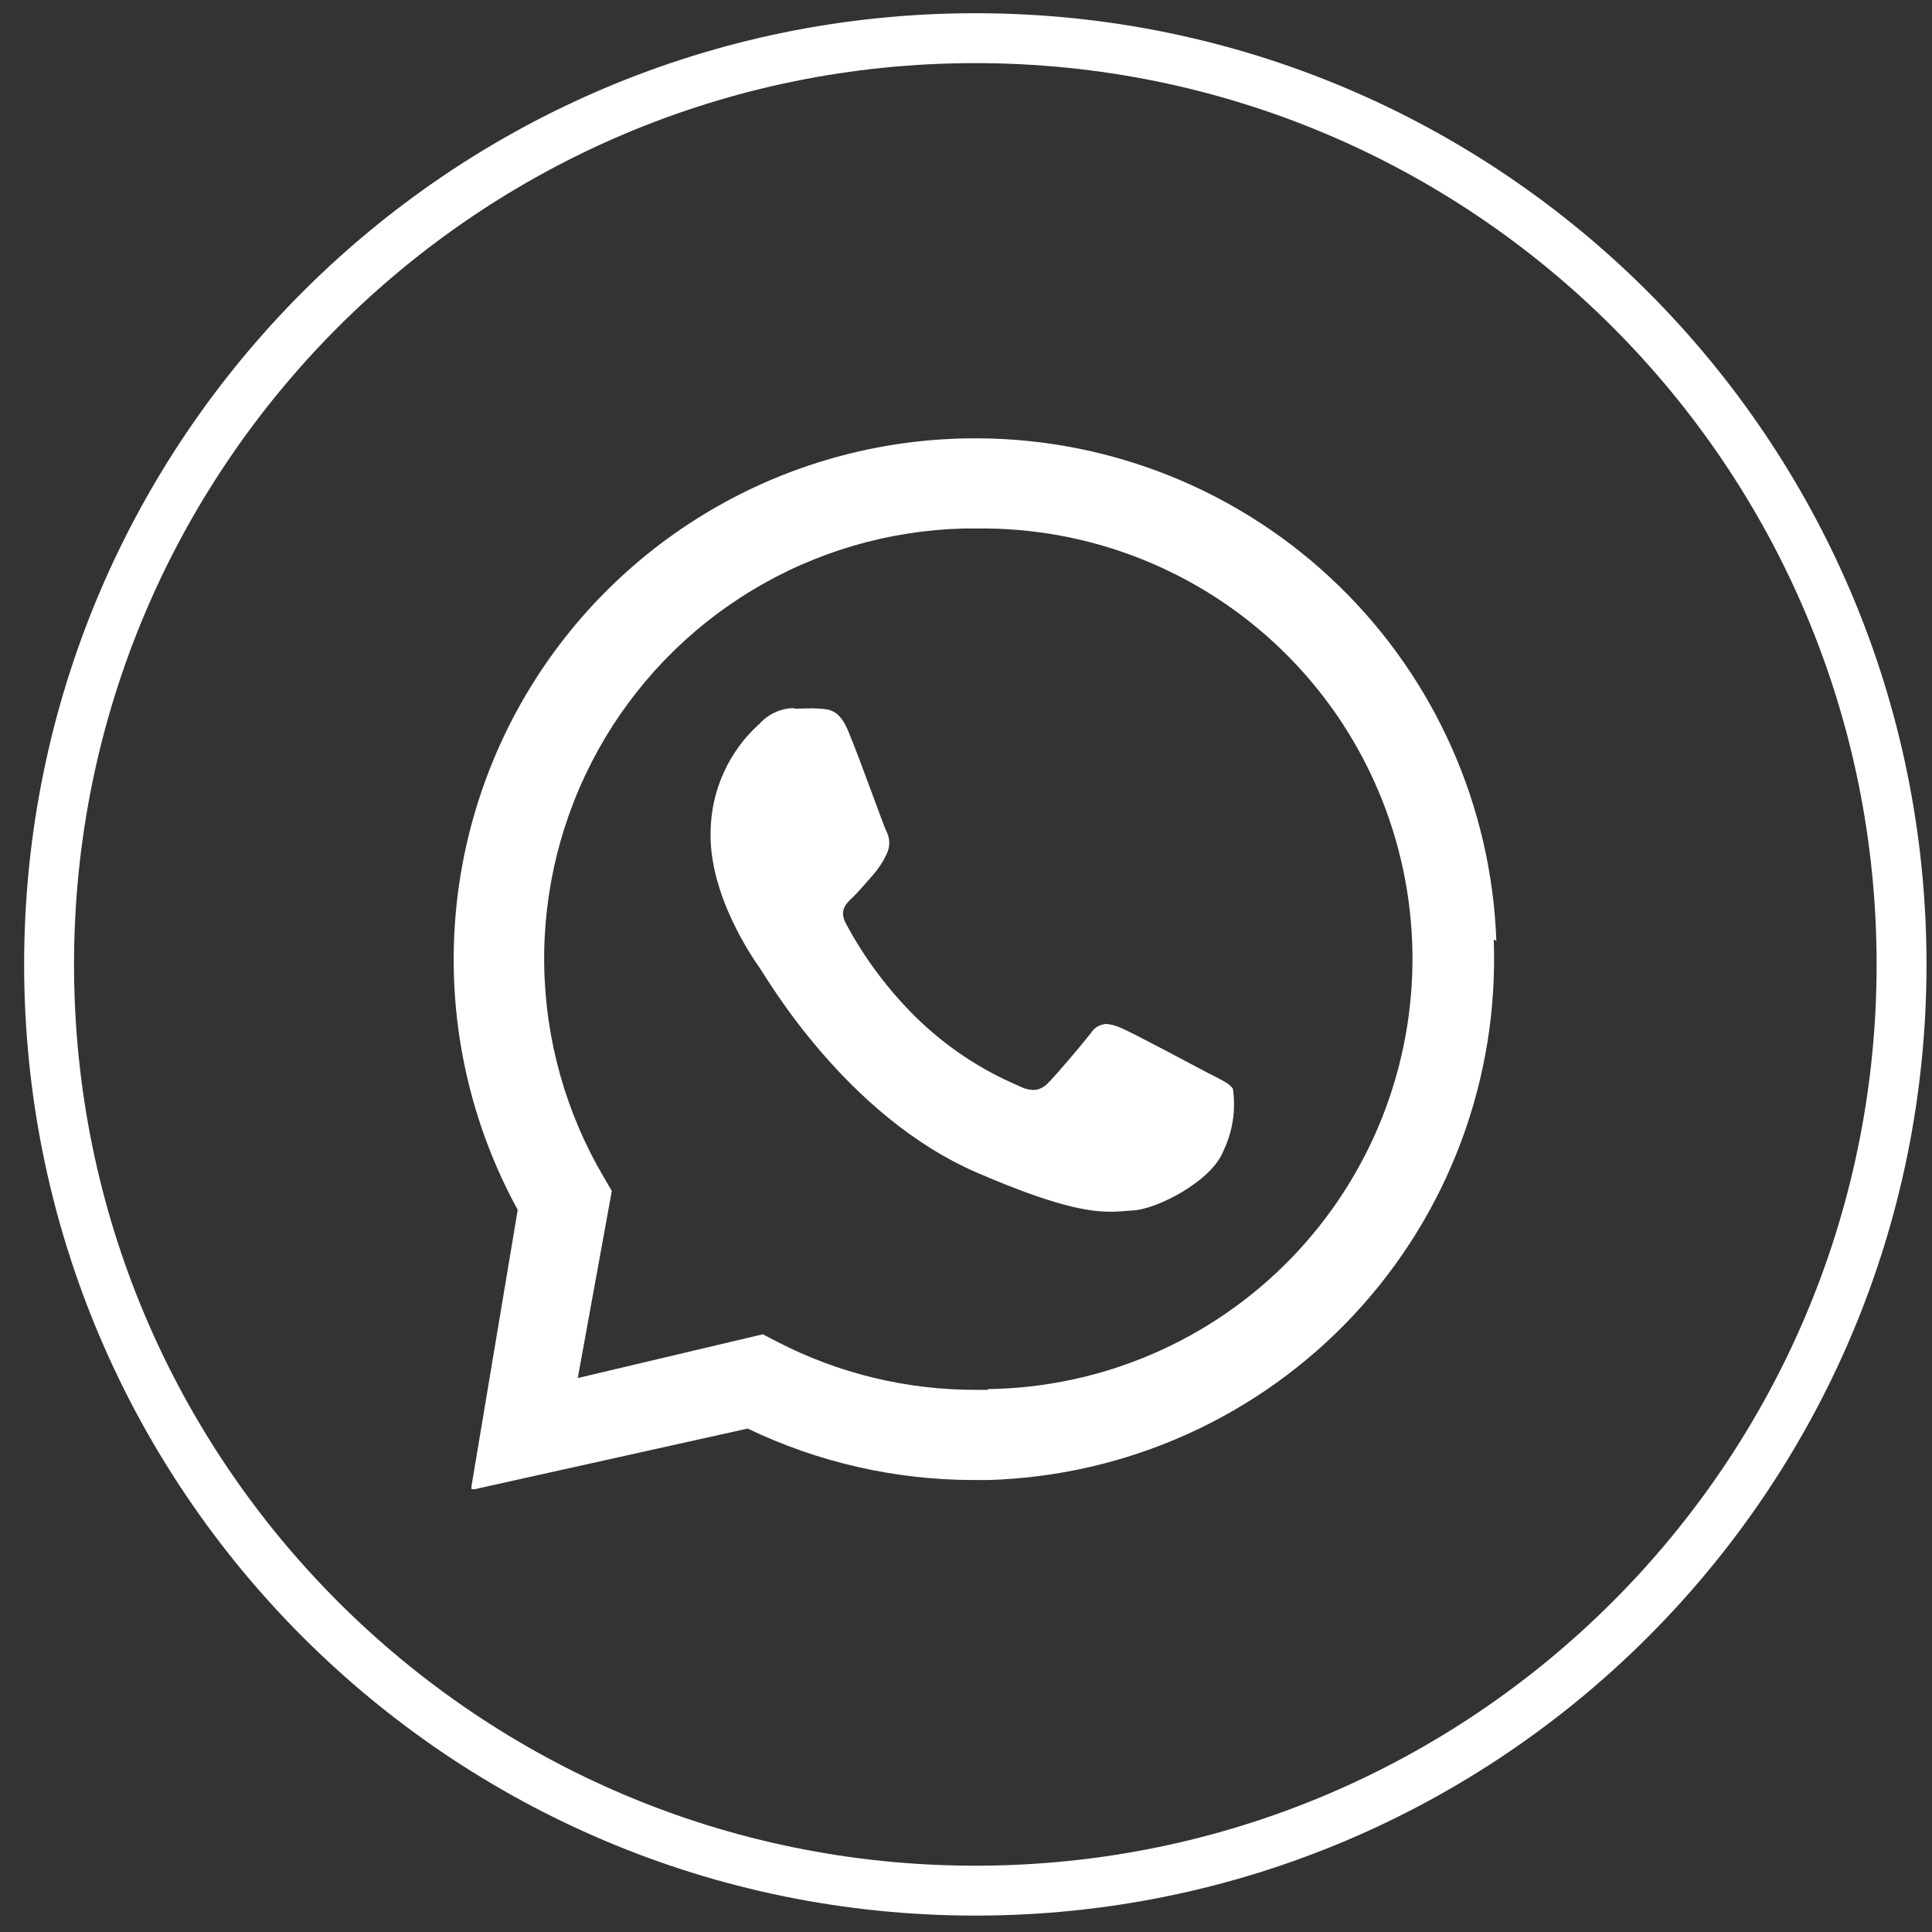
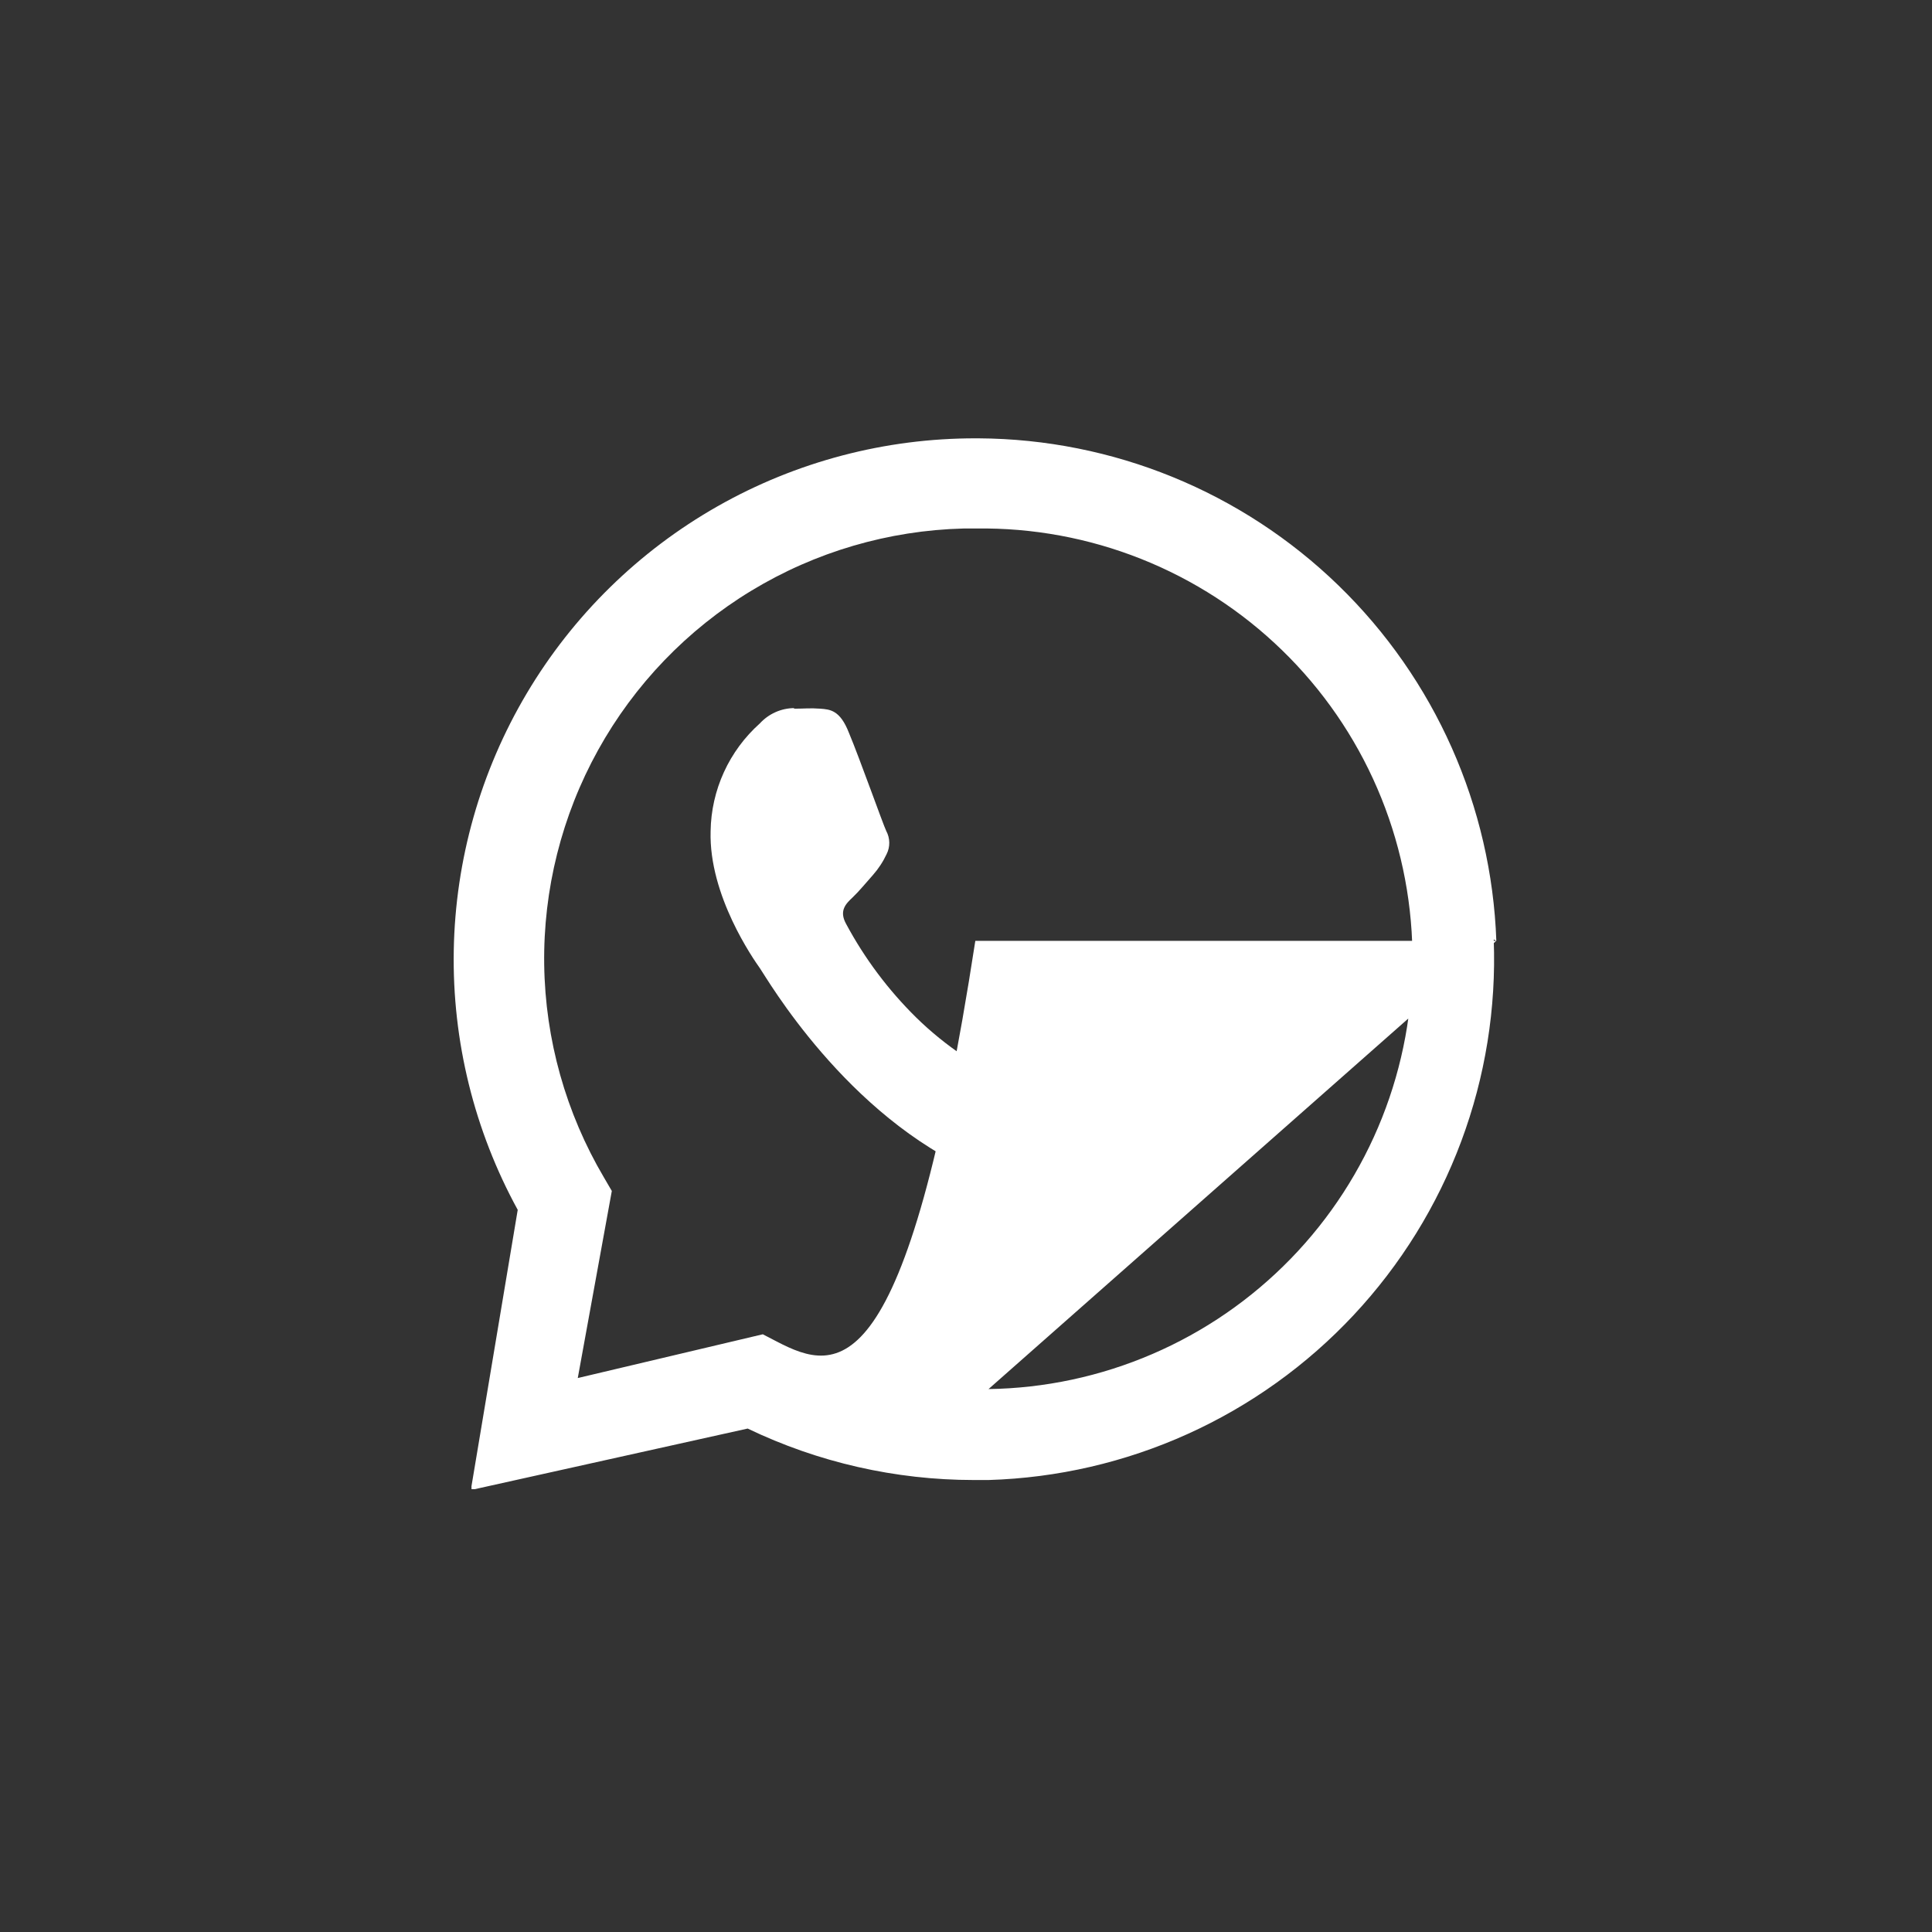
<svg xmlns="http://www.w3.org/2000/svg" width="74" height="74" viewBox="0 0 74 74" fill="none">
  <rect x="0" y="0" width="74" height="74" fill="#333333" stroke="none" />
-   <path d="M37.357 72.416C56.95 72.416 72.834 56.533 72.834 36.939C72.834 17.346 56.95 1.462 37.357 1.462C17.764 1.462 1.88 17.346 1.88 36.939C1.88 56.533 17.764 72.416 37.357 72.416Z" stroke="white" stroke-width="1.911" stroke-miterlimit="10" />
-   <path d="M57.313 36.036C57.13 30.888 54.964 26.011 51.267 22.424C47.571 18.836 42.63 16.817 37.479 16.789H37.379C33.909 16.783 30.498 17.68 27.482 19.393C24.465 21.107 21.947 23.576 20.175 26.559C18.404 29.542 17.441 32.935 17.38 36.404C17.319 39.873 18.164 43.297 19.83 46.34L18.06 56.917C18.057 56.938 18.057 56.96 18.06 56.981V57.039H18.117H18.182L28.637 54.717C31.338 56.014 34.296 56.687 37.293 56.688H37.866C40.499 56.609 43.09 56.01 45.49 54.925C47.891 53.84 50.053 52.291 51.851 50.367C53.65 48.442 55.05 46.181 55.97 43.712C56.89 41.244 57.313 38.618 57.213 35.986L57.313 36.036ZM37.83 53.234H37.357C34.711 53.237 32.103 52.603 29.754 51.385L29.217 51.106L22.13 52.782L23.434 45.617L23.133 45.101C21.673 42.628 20.884 39.817 20.844 36.946C20.805 34.075 21.516 31.243 22.907 28.732C24.299 26.22 26.323 24.115 28.778 22.626C31.233 21.137 34.035 20.316 36.906 20.243H37.386C39.55 20.212 41.699 20.608 43.711 21.409C45.722 22.209 47.556 23.397 49.108 24.906C50.66 26.414 51.9 28.214 52.756 30.202C53.612 32.19 54.069 34.327 54.1 36.491C54.13 38.656 53.734 40.805 52.934 42.816C52.134 44.827 50.946 46.661 49.437 48.213C47.928 49.765 46.129 51.005 44.141 51.861C42.153 52.718 40.016 53.175 37.852 53.205L37.83 53.234Z" fill="white" />
+   <path d="M57.313 36.036C57.13 30.888 54.964 26.011 51.267 22.424C47.571 18.836 42.63 16.817 37.479 16.789H37.379C33.909 16.783 30.498 17.68 27.482 19.393C24.465 21.107 21.947 23.576 20.175 26.559C18.404 29.542 17.441 32.935 17.38 36.404C17.319 39.873 18.164 43.297 19.83 46.34L18.06 56.917C18.057 56.938 18.057 56.96 18.06 56.981V57.039H18.117H18.182L28.637 54.717C31.338 56.014 34.296 56.687 37.293 56.688H37.866C40.499 56.609 43.09 56.01 45.49 54.925C47.891 53.84 50.053 52.291 51.851 50.367C53.65 48.442 55.05 46.181 55.97 43.712C56.89 41.244 57.313 38.618 57.213 35.986L57.313 36.036ZH37.357C34.711 53.237 32.103 52.603 29.754 51.385L29.217 51.106L22.13 52.782L23.434 45.617L23.133 45.101C21.673 42.628 20.884 39.817 20.844 36.946C20.805 34.075 21.516 31.243 22.907 28.732C24.299 26.22 26.323 24.115 28.778 22.626C31.233 21.137 34.035 20.316 36.906 20.243H37.386C39.55 20.212 41.699 20.608 43.711 21.409C45.722 22.209 47.556 23.397 49.108 24.906C50.66 26.414 51.9 28.214 52.756 30.202C53.612 32.19 54.069 34.327 54.1 36.491C54.13 38.656 53.734 40.805 52.934 42.816C52.134 44.827 50.946 46.661 49.437 48.213C47.928 49.765 46.129 51.005 44.141 51.861C42.153 52.718 40.016 53.175 37.852 53.205L37.83 53.234Z" fill="white" />
  <path d="M30.414 27.122C30.166 27.125 29.922 27.178 29.697 27.28C29.472 27.381 29.269 27.528 29.102 27.71C28.52 28.23 28.052 28.865 27.727 29.576C27.403 30.286 27.229 31.056 27.218 31.837C27.146 34.302 28.866 36.746 29.109 37.09C29.353 37.434 32.406 42.758 37.436 44.922C40.388 46.197 41.685 46.412 42.523 46.412C42.875 46.412 43.133 46.376 43.412 46.362C44.329 46.305 46.407 45.244 46.859 44.083C47.214 43.344 47.341 42.516 47.224 41.704C47.102 41.504 46.78 41.36 46.278 41.102C45.777 40.844 43.362 39.54 42.91 39.361C42.74 39.285 42.559 39.237 42.373 39.218C42.252 39.228 42.135 39.265 42.029 39.325C41.926 39.386 41.84 39.473 41.778 39.576C41.377 40.085 40.446 41.181 40.13 41.496C40.058 41.57 39.973 41.631 39.879 41.676C39.787 41.724 39.683 41.749 39.578 41.747C39.388 41.742 39.201 41.69 39.034 41.597C37.565 40.975 36.225 40.083 35.086 38.967C34.018 37.914 33.114 36.706 32.406 35.384C32.126 34.875 32.406 34.61 32.656 34.374C32.907 34.137 33.172 33.808 33.43 33.521C33.645 33.278 33.824 33.005 33.961 32.711C34.029 32.576 34.063 32.426 34.061 32.274C34.059 32.119 34.02 31.966 33.946 31.83C33.824 31.579 32.936 29.071 32.513 28.061C32.176 27.201 31.797 27.172 31.417 27.144C31.037 27.115 30.793 27.144 30.457 27.144H30.414" fill="white" />
</svg>